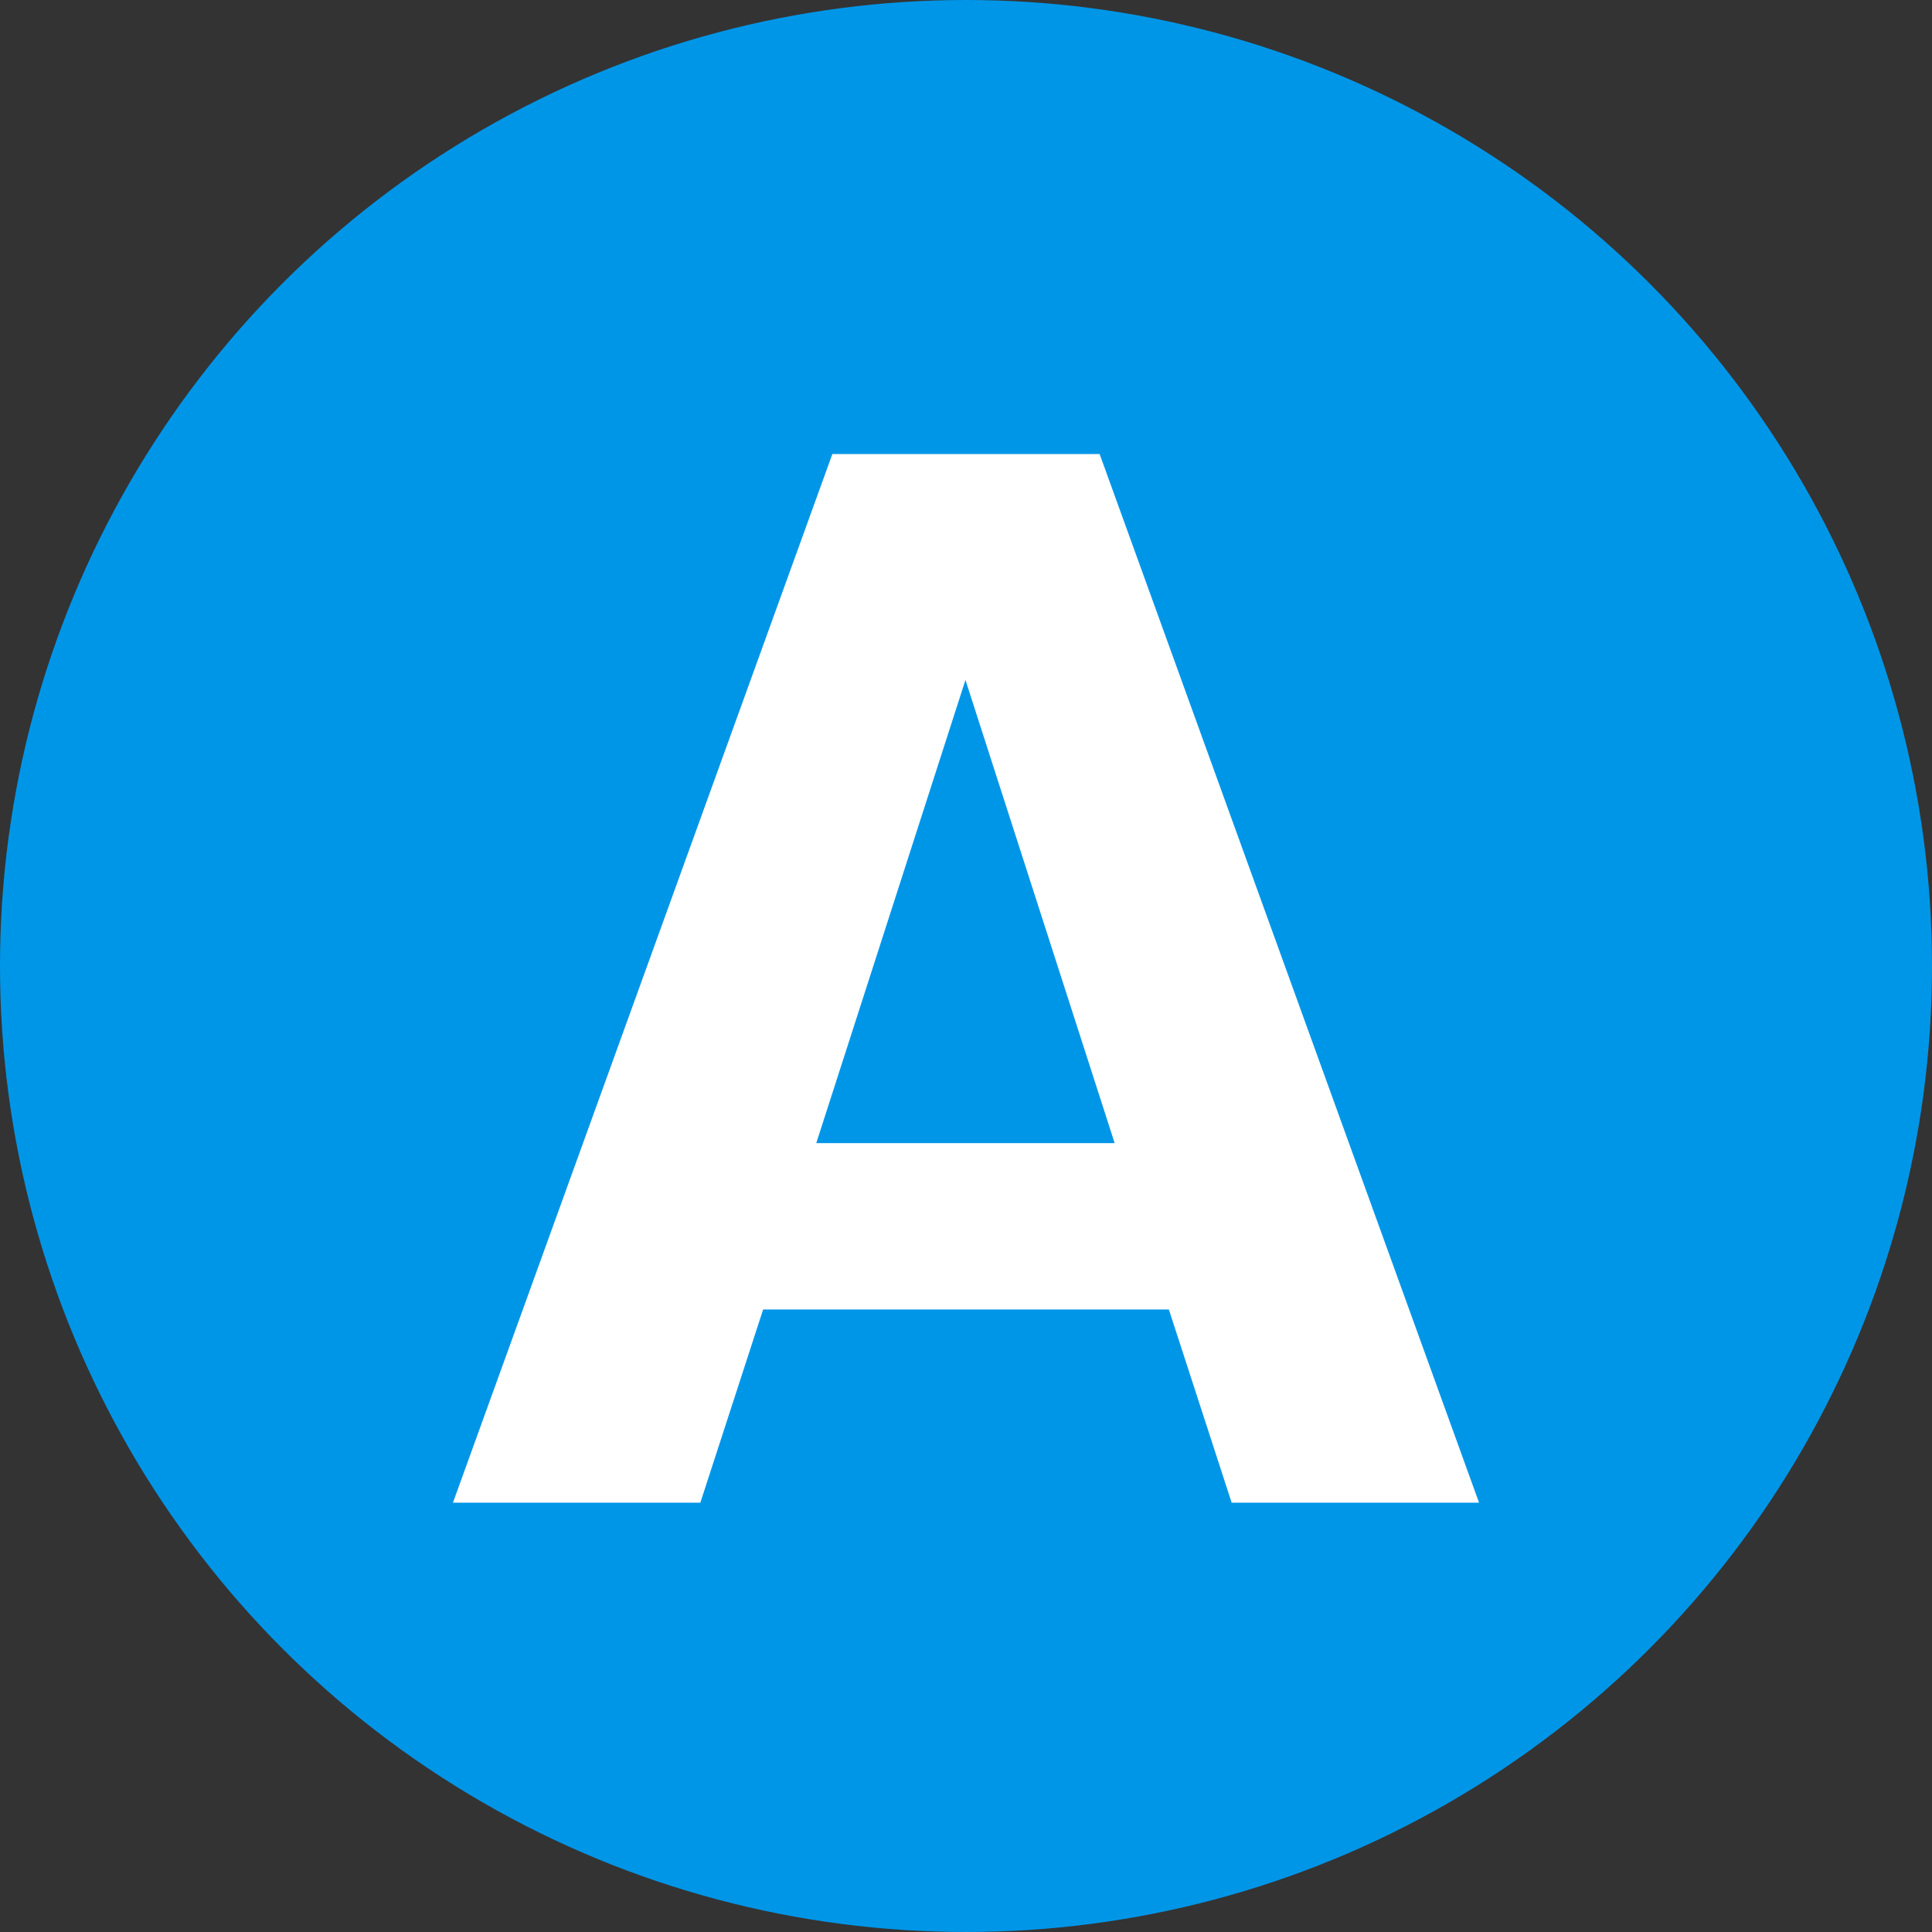
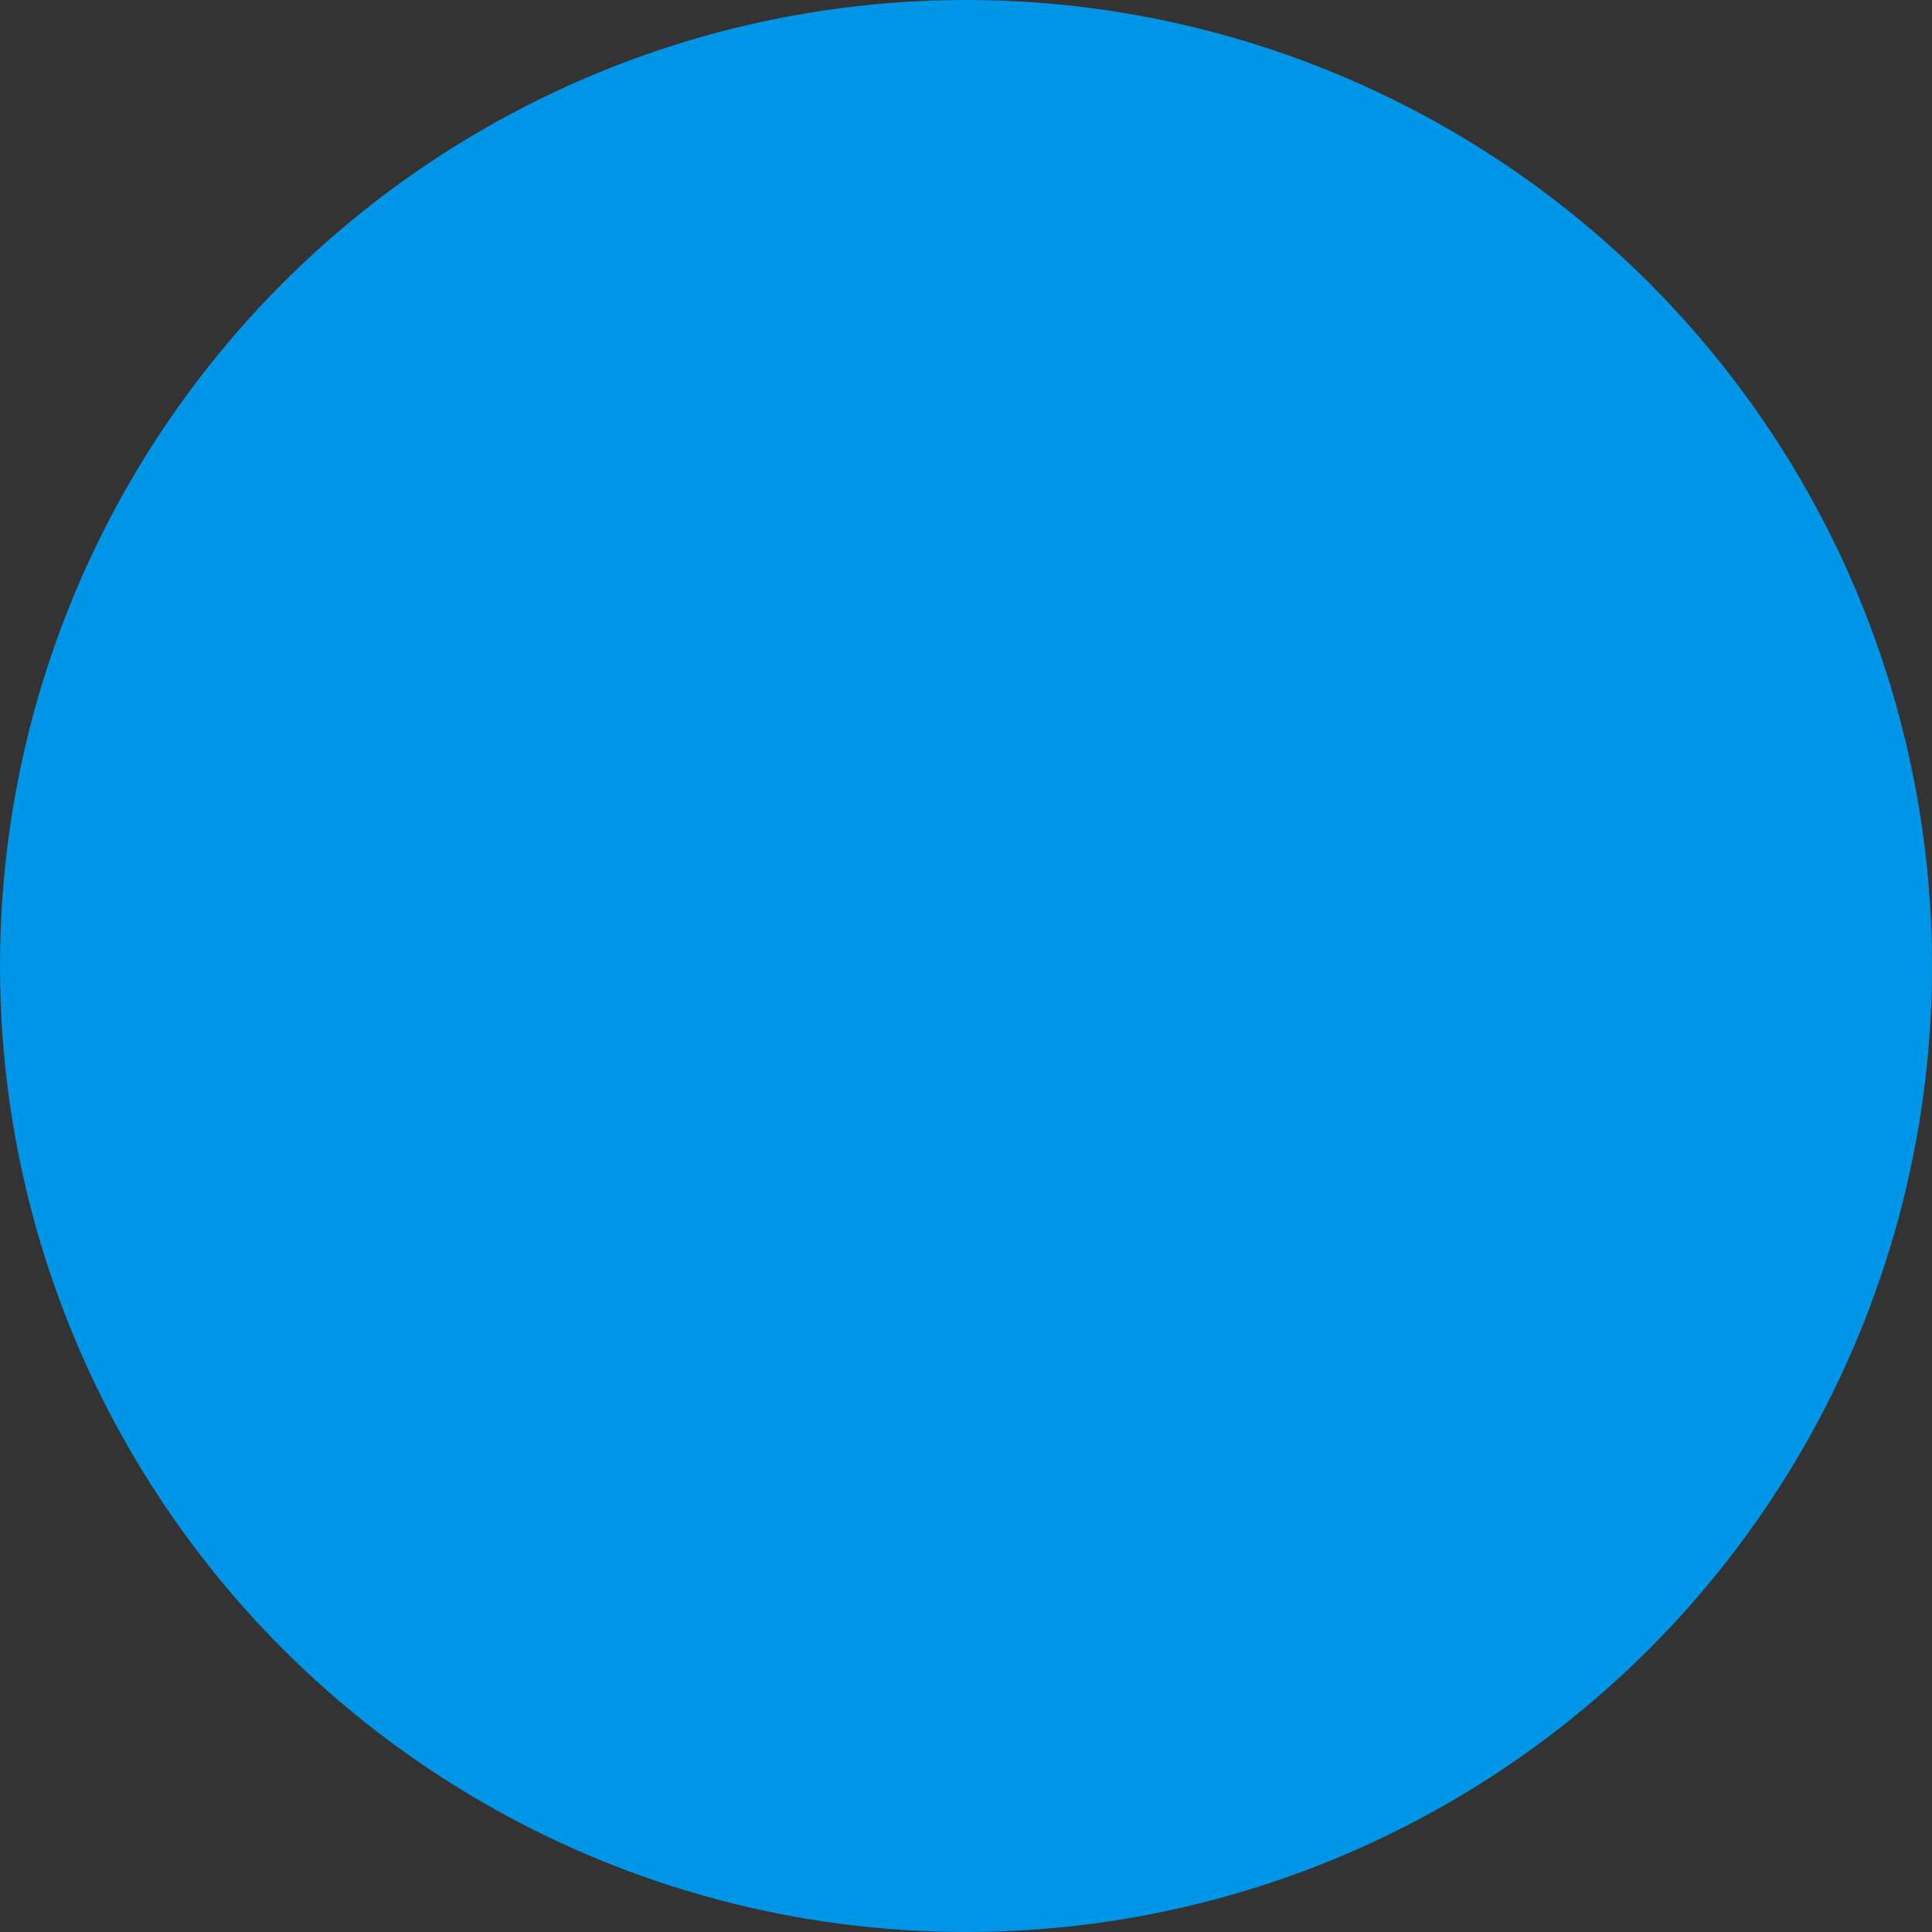
<svg xmlns="http://www.w3.org/2000/svg" id="_レイヤー_2" viewBox="0 0 36 36">
  <rect x="0" y="0" width="36" height="36" fill="#333333" stroke="none" />
  <defs>
    <style>.cls-1{fill:#0096e8;}.cls-2{fill:#fff;}</style>
  </defs>
  <g id="_レイヤー_1-2">
    <circle class="cls-1" cx="18" cy="18" r="18" />
-     <path class="cls-2" d="m14.22,24.4l-1.17,3.6h-4.61l7.07-19.54h4.98l7.07,19.54h-4.61l-1.17-3.6h-7.56Zm6.55-3.1l-2.78-8.63-2.78,8.63h5.55Z" />
  </g>
</svg>